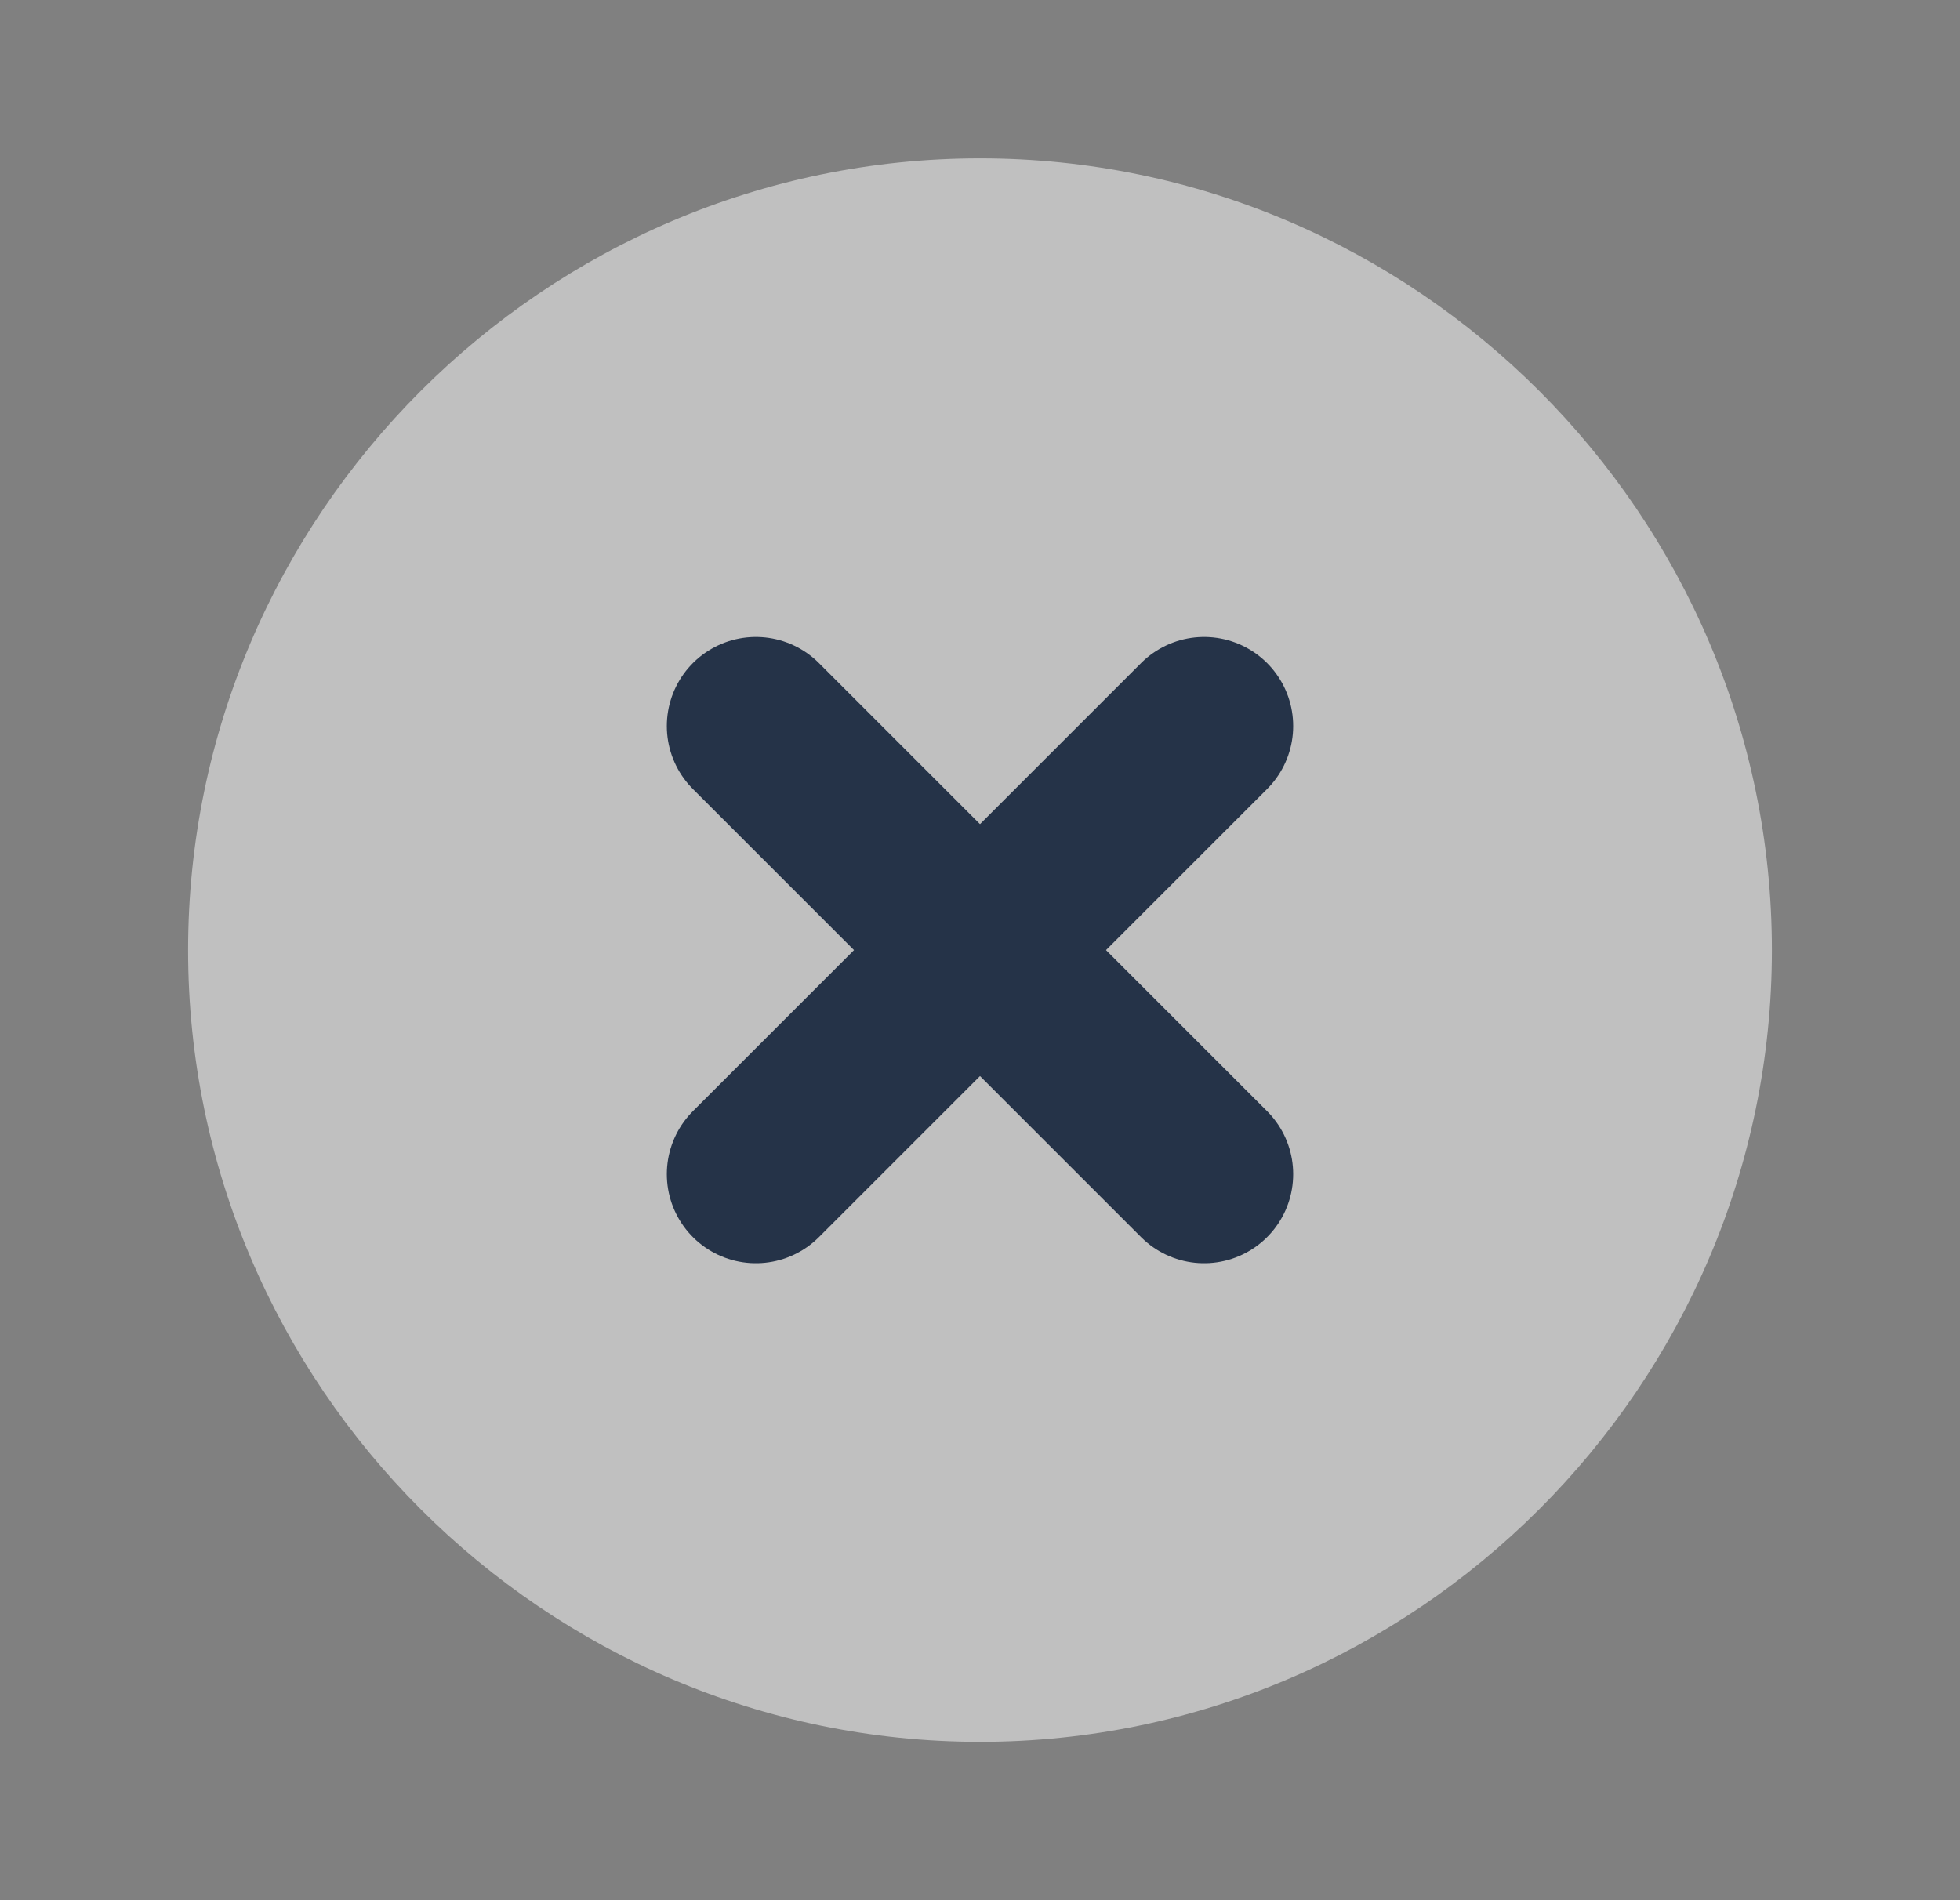
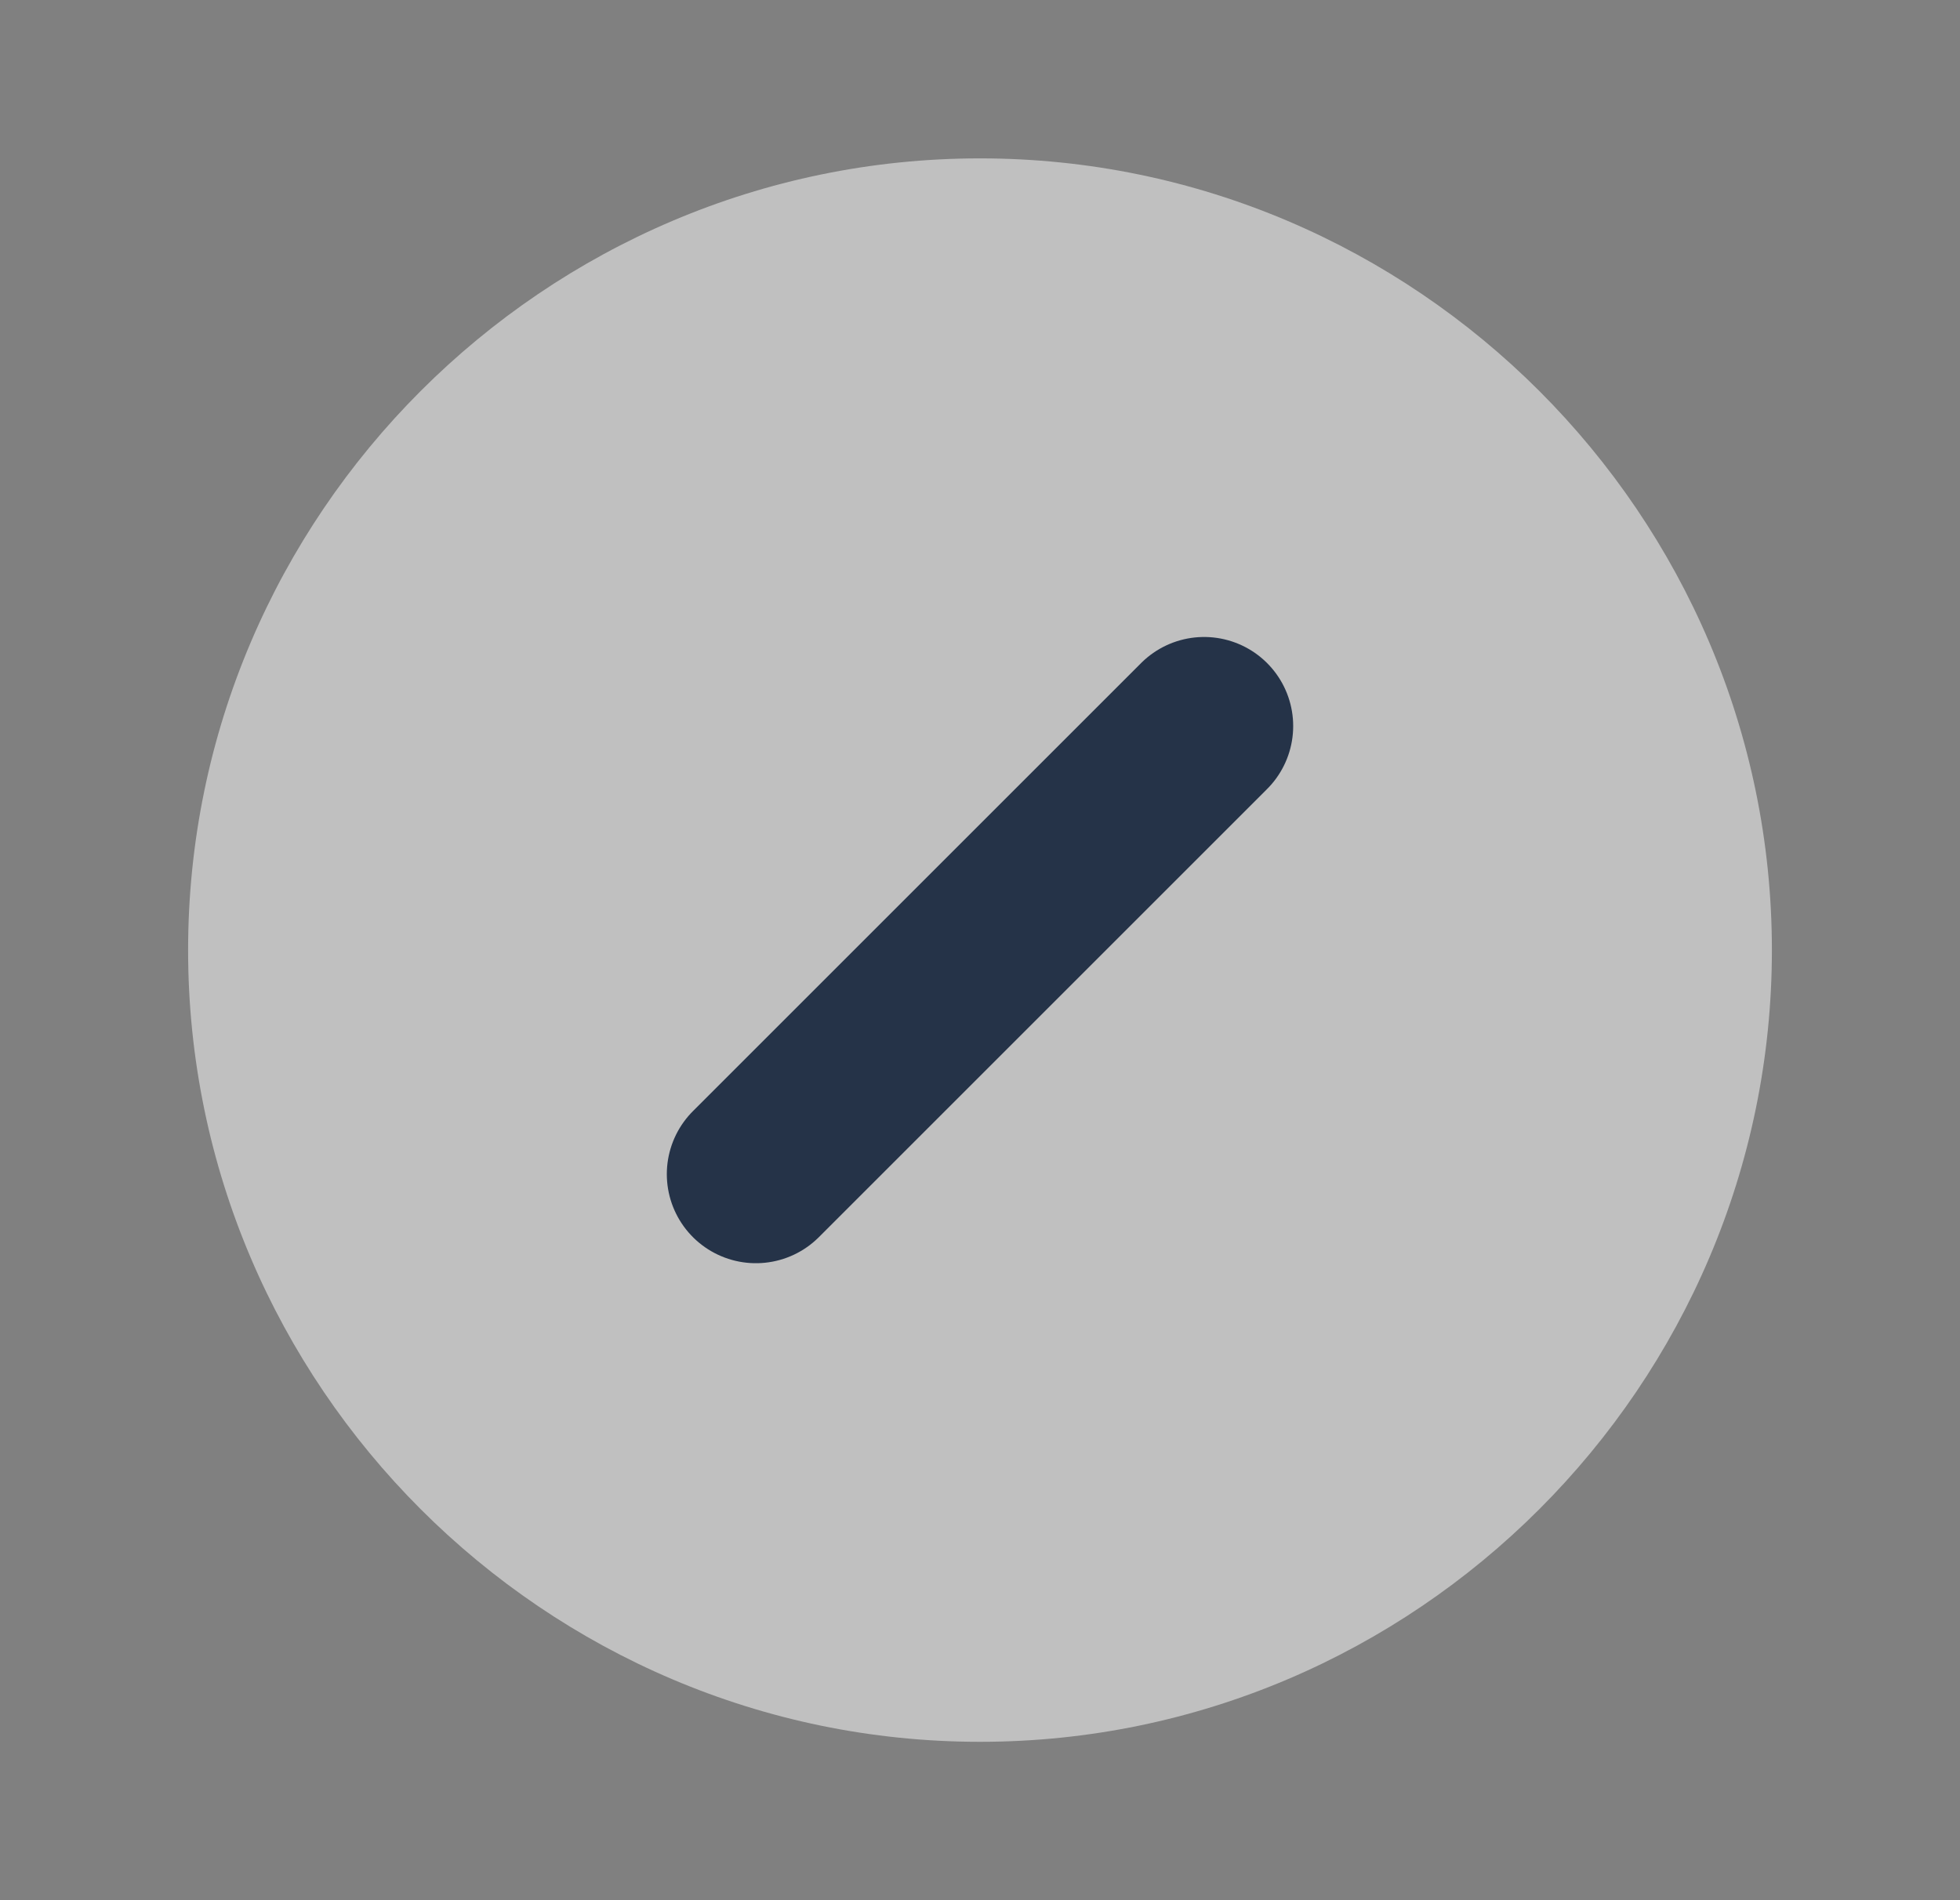
<svg xmlns="http://www.w3.org/2000/svg" width="33" height="32" viewBox="0 0 33 32" fill="none">
  <rect x="0" y="0" width="33" height="32" fill="#808080" stroke="none" />
  <path d="M16.5 29.333C23.833 29.333 29.833 23.333 29.833 16C29.833 8.667 23.833 2.667 16.5 2.667C9.167 2.667 3.167 8.667 3.167 16C3.167 23.333 9.167 29.333 16.5 29.333Z" fill="white" fill-opacity="0.5" />
  <path d="M12.727 19.773L20.273 12.227" stroke="#253348" stroke-width="3" stroke-linecap="round" stroke-linejoin="round" />
-   <path d="M20.273 19.773L12.727 12.227" stroke="#253348" stroke-width="3" stroke-linecap="round" stroke-linejoin="round" />
</svg>